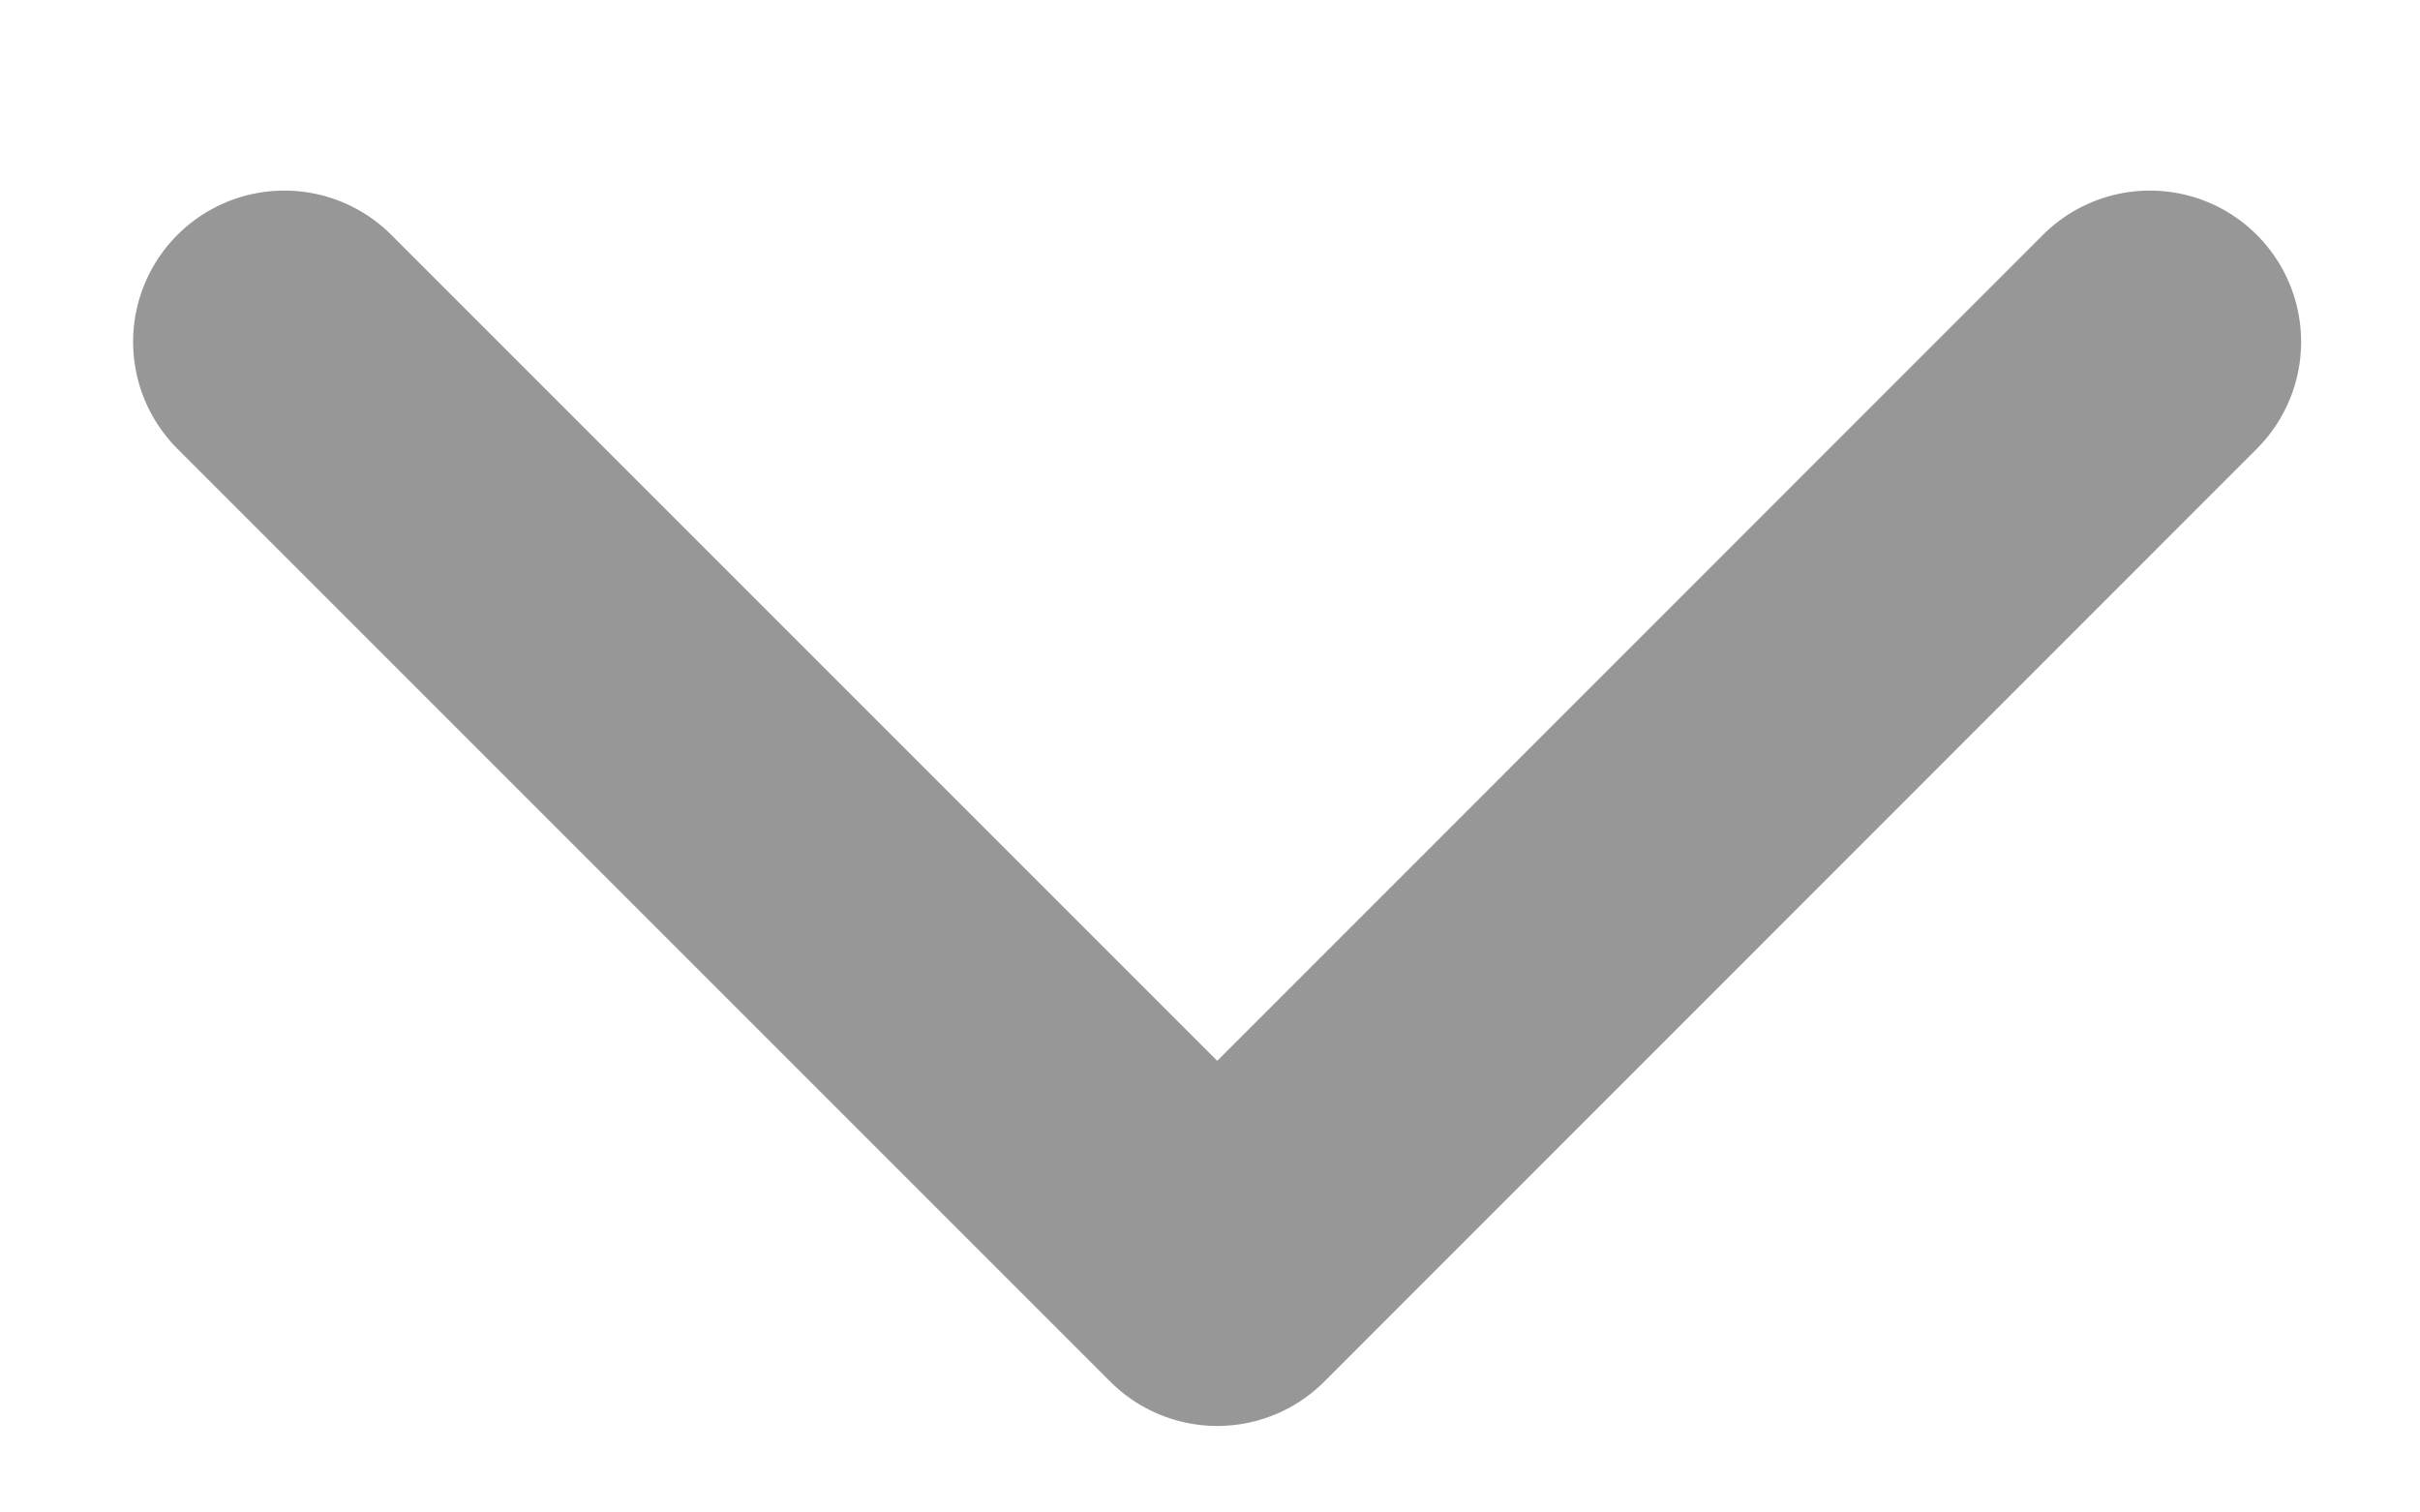
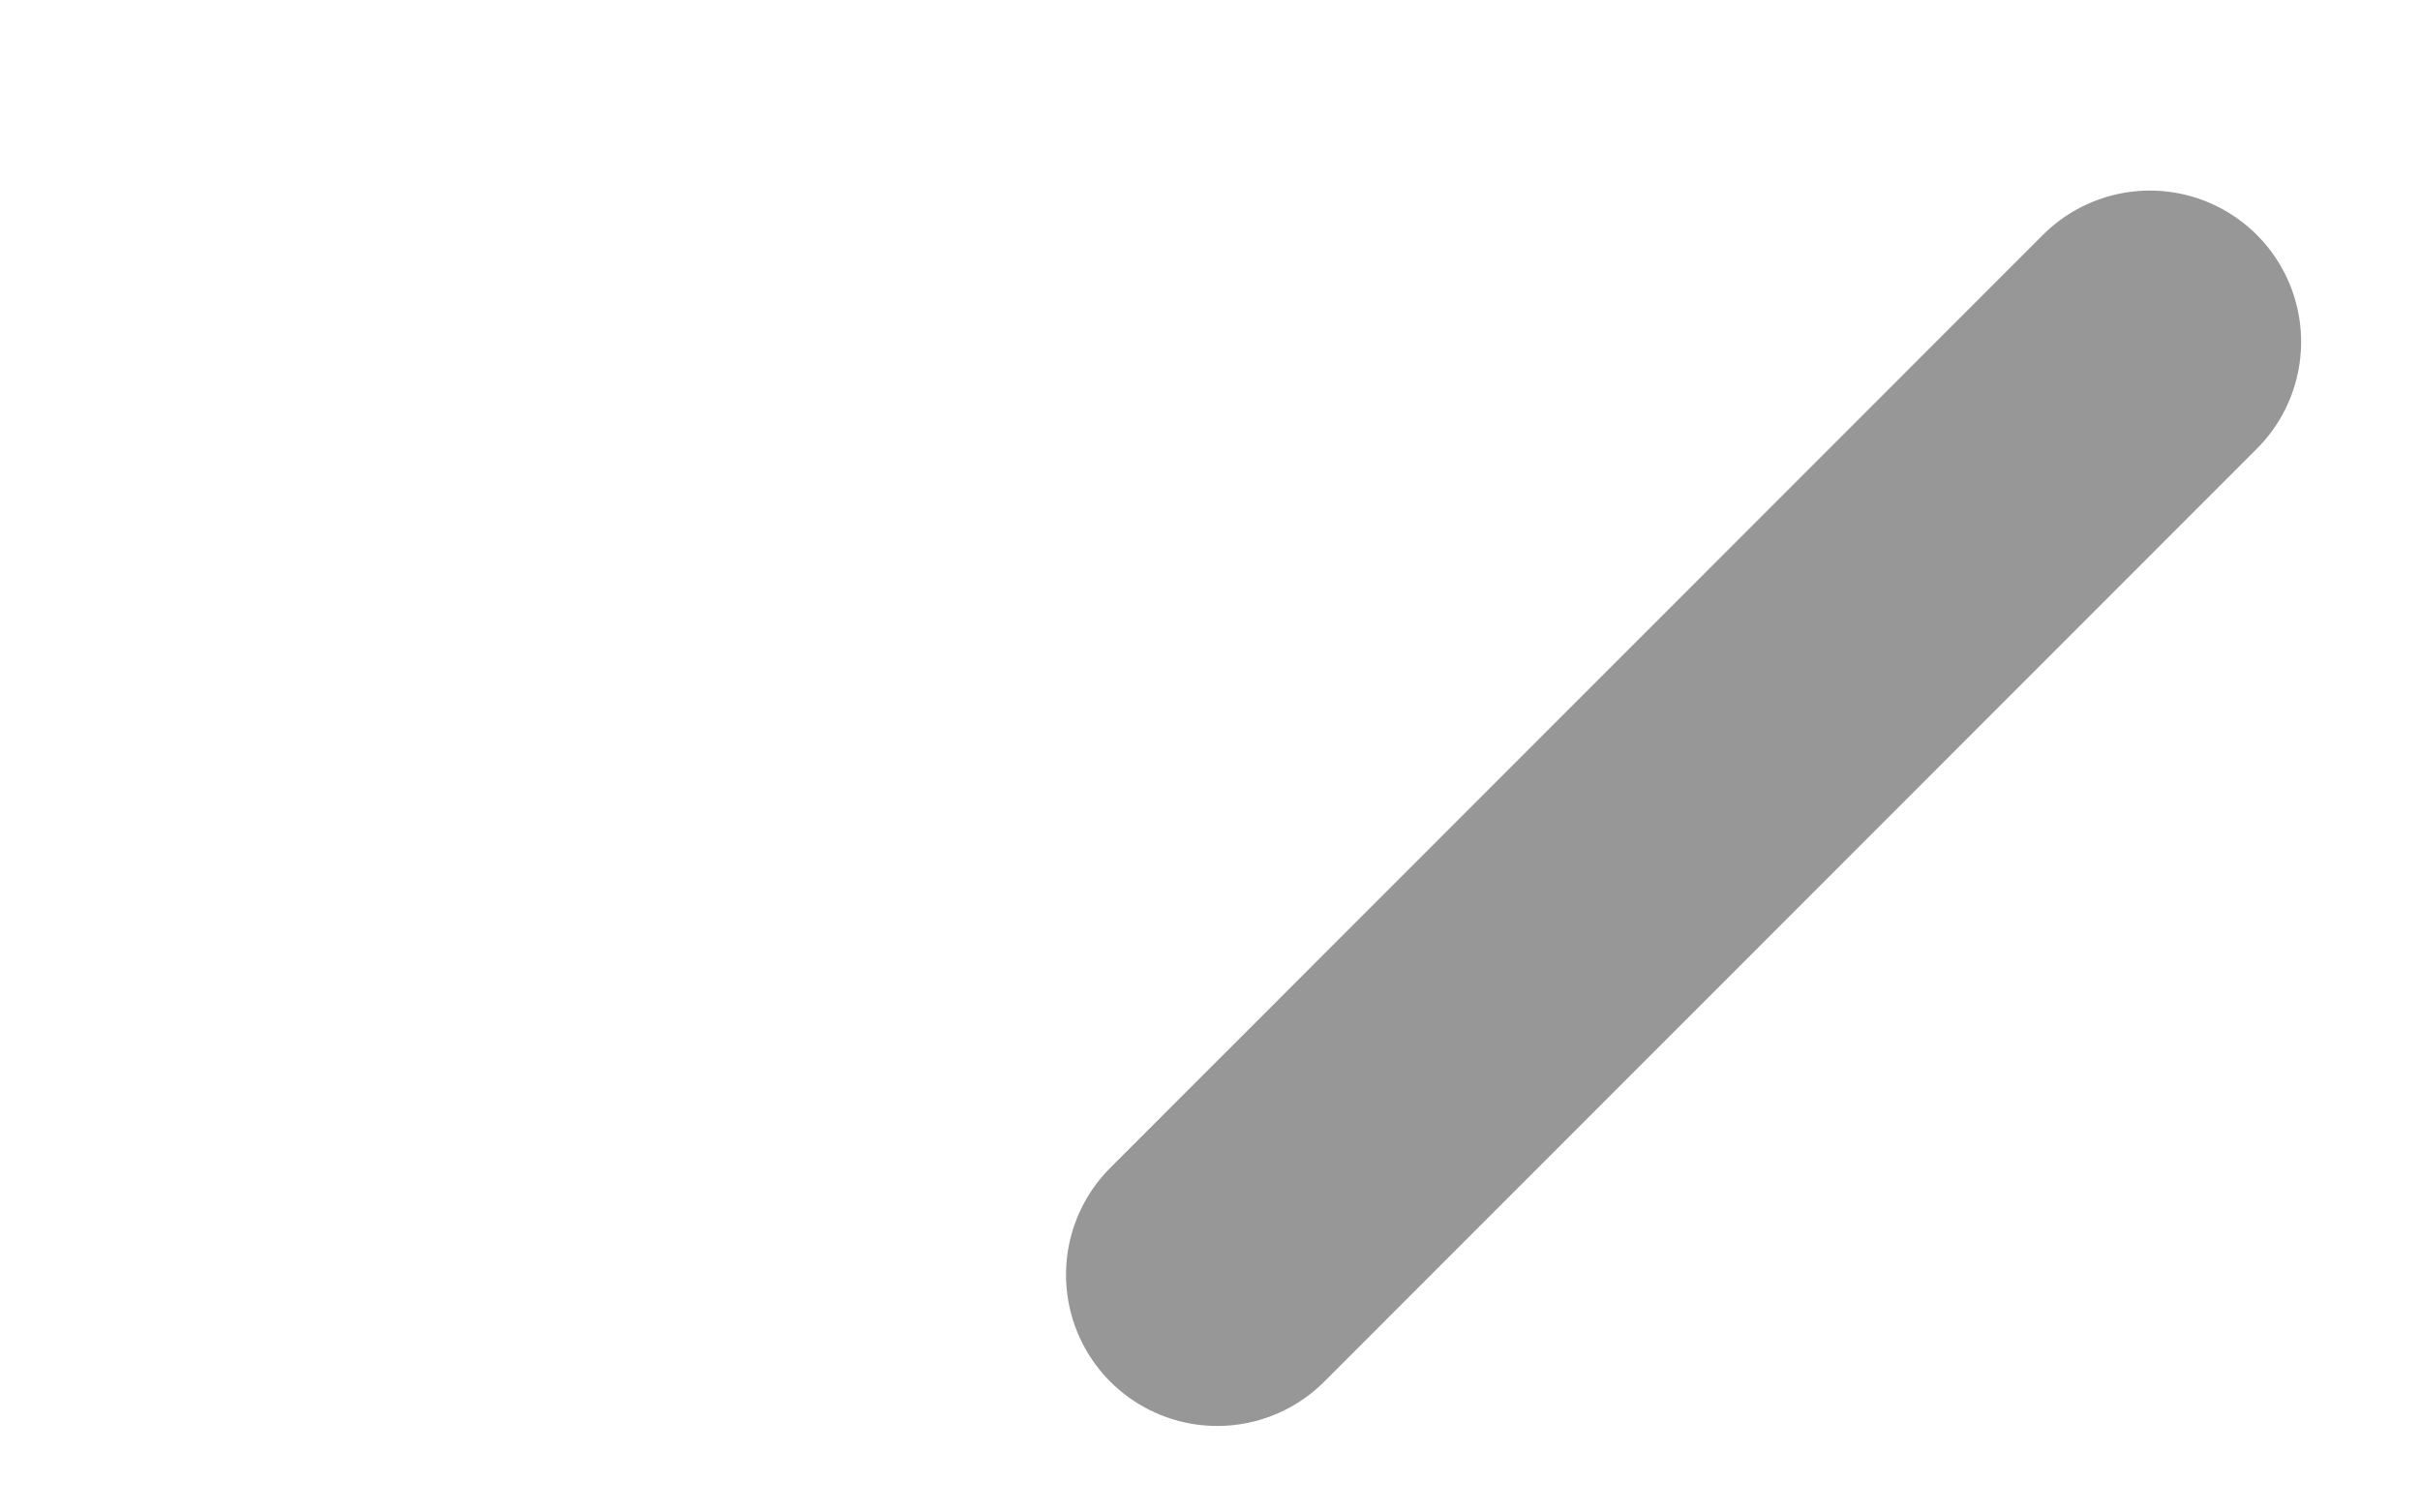
<svg xmlns="http://www.w3.org/2000/svg" width="8" height="5" viewBox="0 0 8 5" fill="none">
-   <path id="Vector 13" d="M7.107 1.13L4.024 4.214L0.94 1.13" stroke="#979797" stroke-linecap="round" stroke-linejoin="round" />
+   <path id="Vector 13" d="M7.107 1.13L4.024 4.214" stroke="#979797" stroke-linecap="round" stroke-linejoin="round" />
</svg>